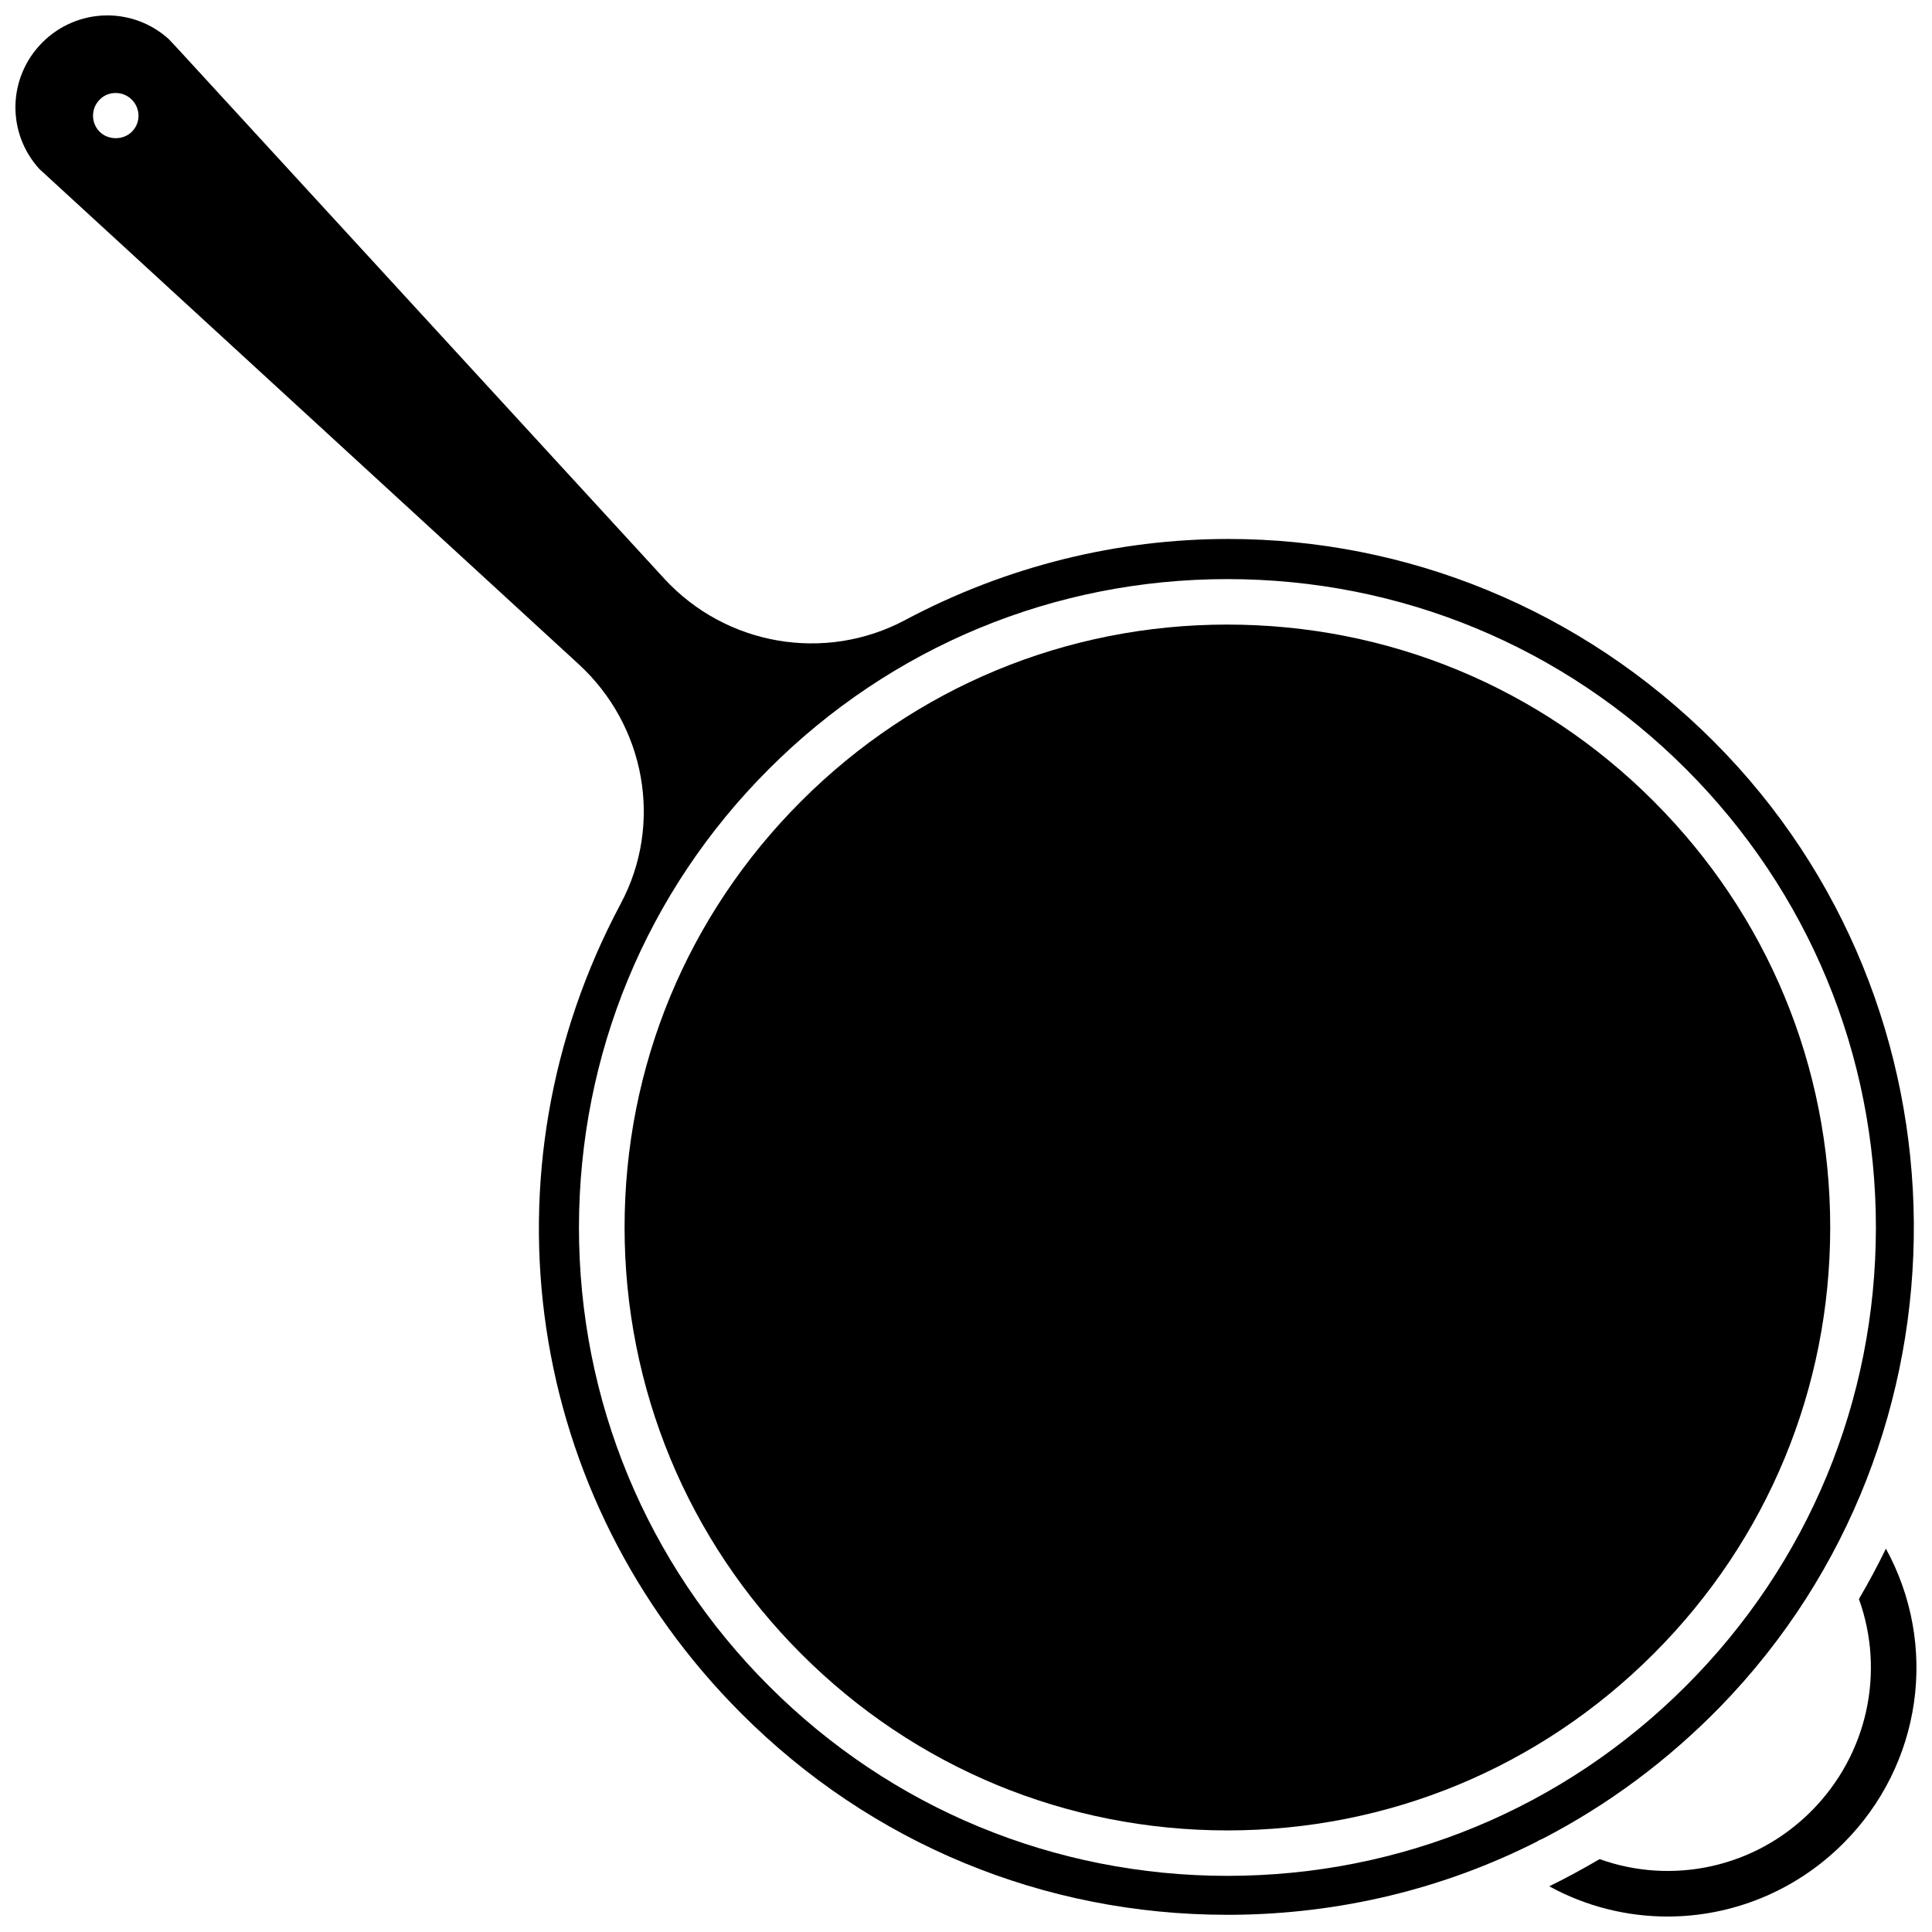
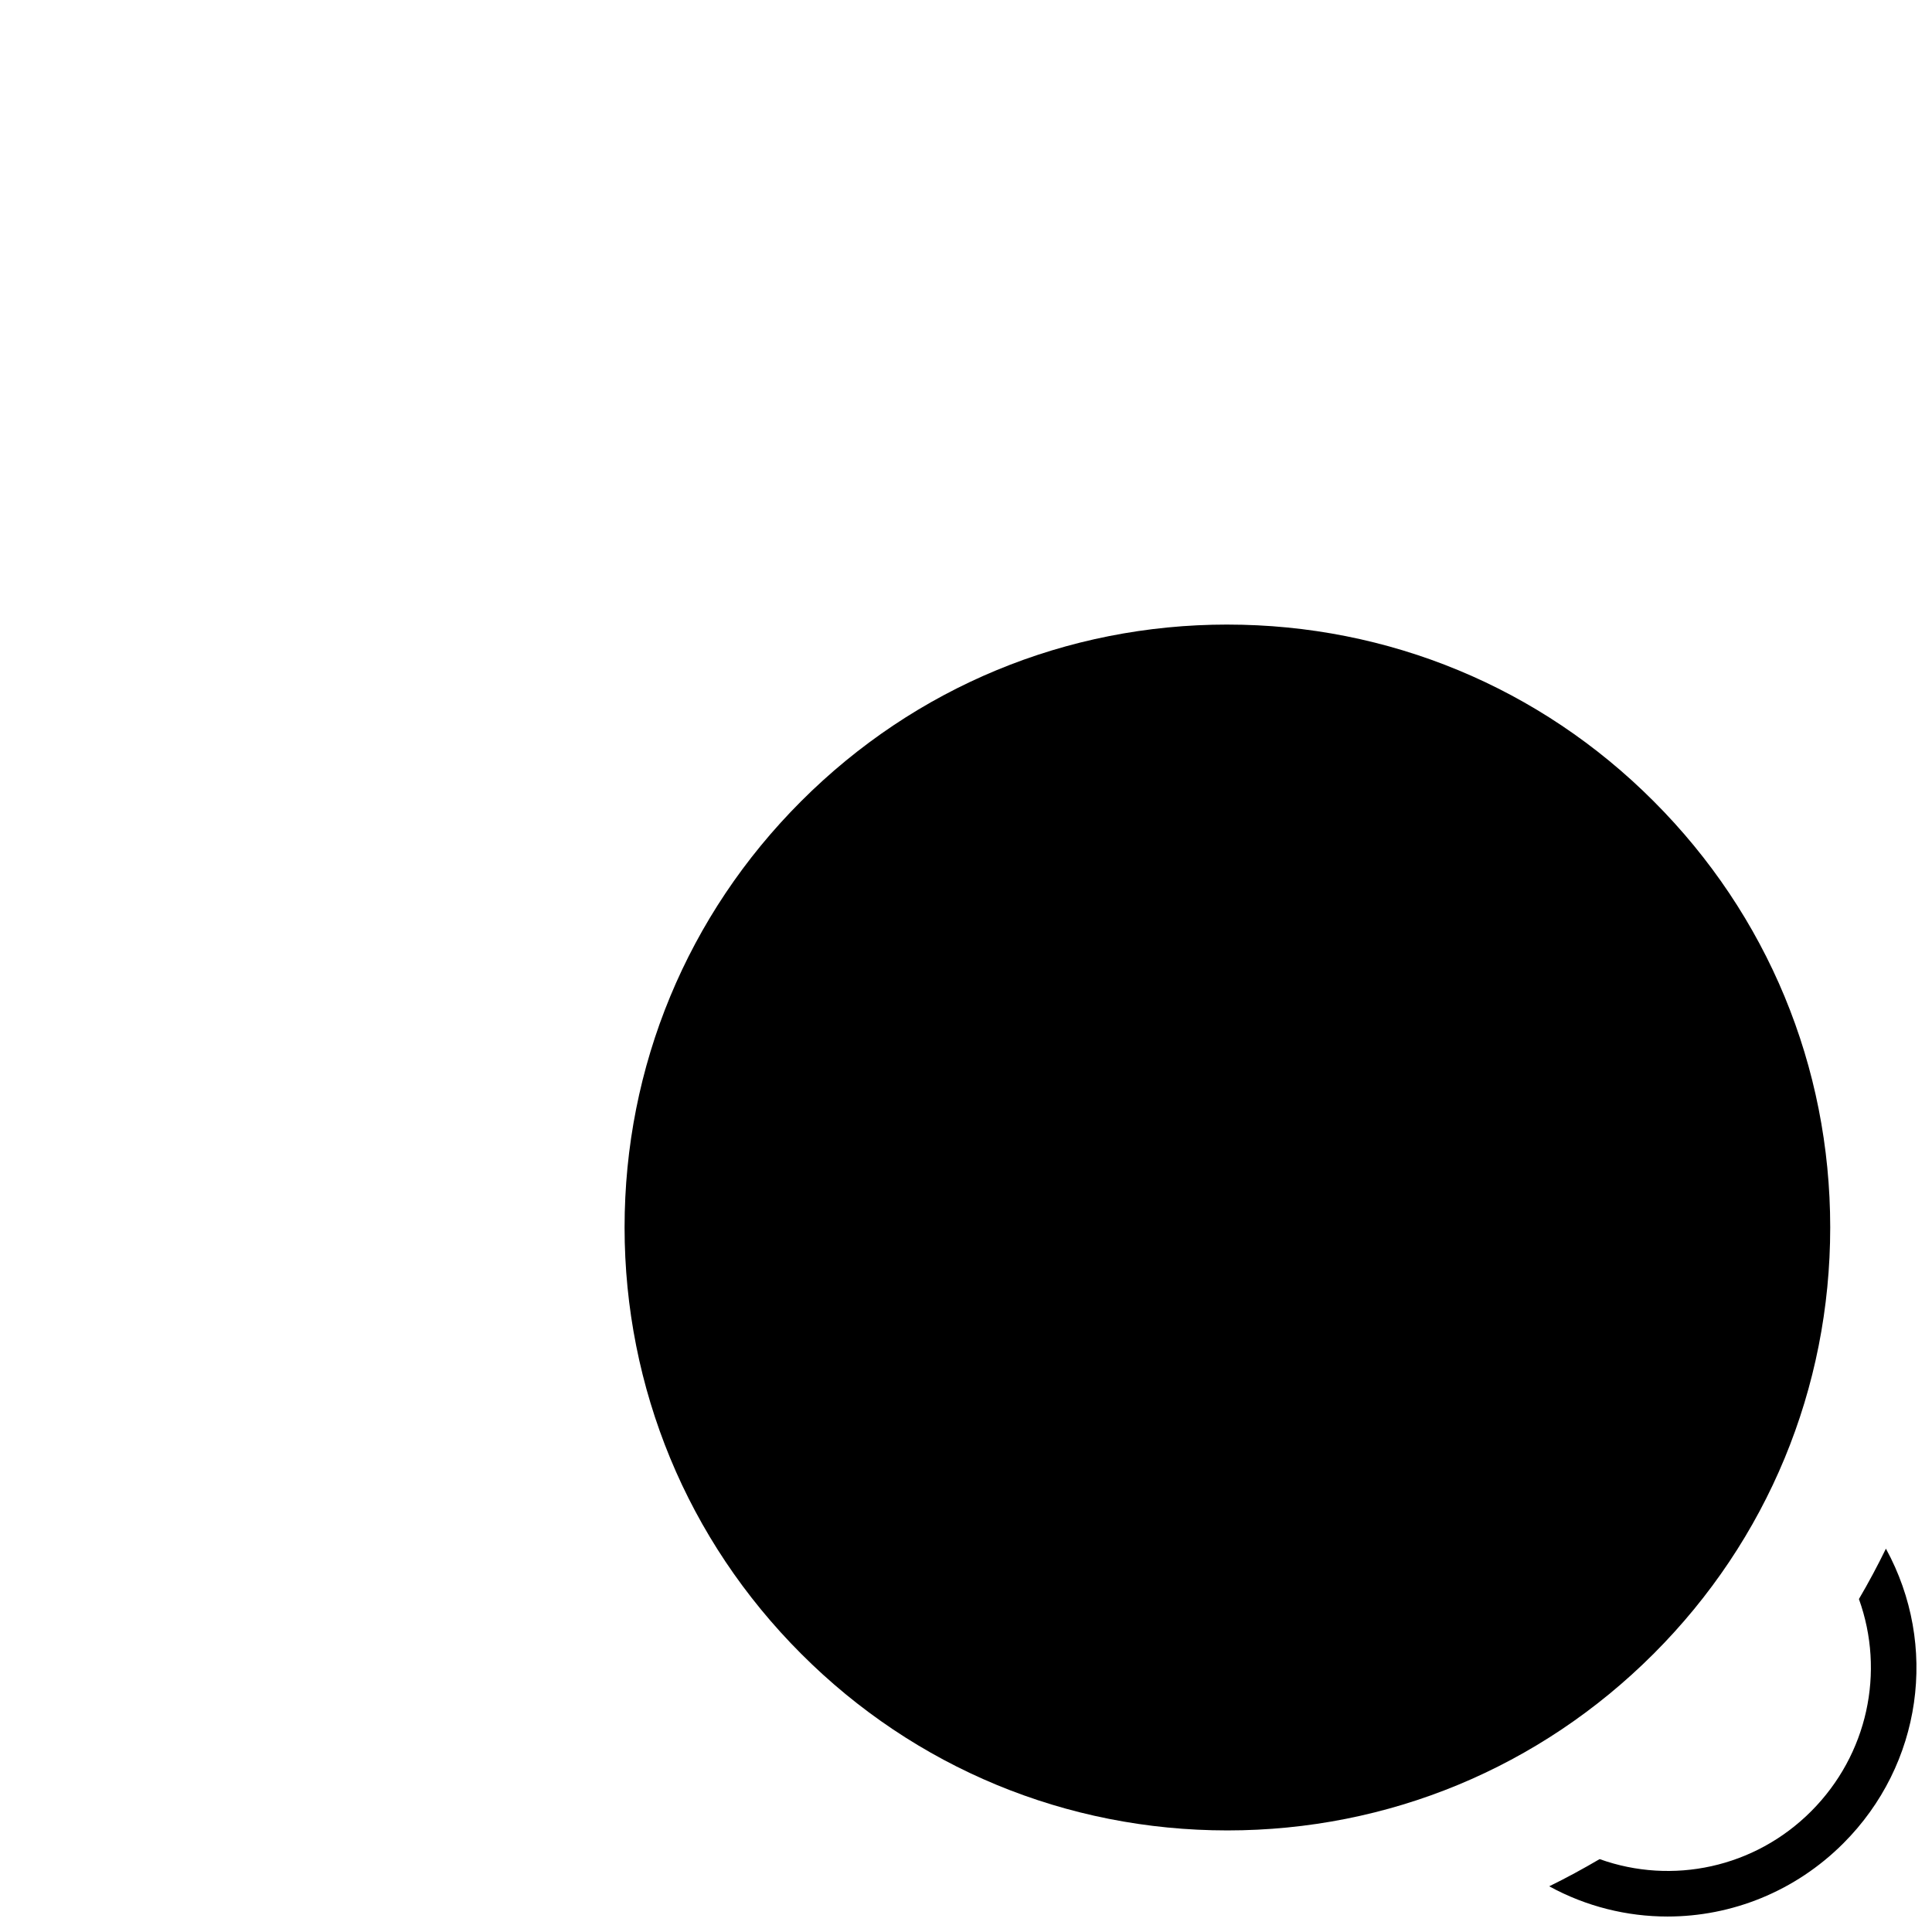
<svg xmlns="http://www.w3.org/2000/svg" width="800px" height="800px" version="1.1" viewBox="144 144 512 512">
  <defs>
    <clipPath id="b">
-       <path d="m148.09 148.09h503.81v503.81h-503.81z" />
-     </clipPath>
+       </clipPath>
    <clipPath id="a">
      <path d="m554 554h97.902v97.902h-97.902z" />
    </clipPath>
  </defs>
  <g clip-path="url(#b)">
    <path d="m308.51 383.47c-38.039 71.238-25.242 157.44 31.941 214.62 34.41 34.461 80.105 53.352 128.77 53.352h1.309c28.617-0.203 56.125-6.902 80.863-19.445v0c0.402-0.301 0.855-0.504 1.309-0.656 17.281-8.918 33.199-20.707 47.207-35.066 69.074-71.039 68.266-185.75-1.812-255.84-35.215-35.215-81.516-53.605-128.57-53.605-29.121 0-58.543 7.055-85.699 21.512-21.211 11.285-47.457 6.75-63.781-10.984l-128.02-139.45-3.227-3.477c-9.621-8.766-24.332-8.414-33.555 0.805-9.219 9.219-9.574 23.93-0.805 33.555l142.88 131.19c17.836 16.375 22.422 42.473 11.188 63.48zm-129.58-204.55c-2.266 2.266-6.246 2.266-8.516 0-1.105-1.105-1.762-2.617-1.762-4.231 0-1.613 0.605-3.125 1.762-4.281 1.109-1.16 2.621-1.762 4.231-1.762 1.613 0 3.125 0.605 4.281 1.762 2.371 2.367 2.371 6.195 0.004 8.512zm168.83 168.88c32.445-32.445 75.621-50.332 121.52-50.332 45.898 0 89.074 17.887 121.52 50.332 32.445 32.445 50.332 75.621 50.332 121.47 0 45.898-17.887 89.074-50.332 121.52-32.445 32.445-75.621 50.332-121.52 50.332-22.922 0-45.191-4.484-65.797-13-20.605-8.516-39.5-21.109-55.723-37.332-32.445-32.445-50.332-75.621-50.332-121.52 0.051-45.898 17.887-89.023 50.332-121.47z" />
  </g>
  <path d="m469.27 309.52c42.672 0 82.828 16.625 112.95 46.805 30.18 30.18 46.805 70.281 46.805 112.95 0 42.672-16.625 82.828-46.805 113-30.18 30.18-70.281 46.805-112.95 46.805-42.672 0-82.828-16.625-112.95-46.805-15.062-15.062-26.801-32.695-34.711-51.844-7.91-19.145-12.09-39.852-12.09-61.164 0-42.672 16.625-82.777 46.805-112.95 30.172-30.176 70.277-46.801 112.95-46.801z" />
  <g clip-path="url(#a)">
    <path d="m623.99 623.99c15.012-15.062 19.598-36.93 12.645-56.227 2.57-4.383 4.938-8.816 7.152-13.352 14.008 25.594 9.574 57.234-11.285 78.09-12.797 12.797-29.625 19.398-46.602 19.398-10.68 0-21.512-2.621-31.336-8.012 4.535-2.215 8.969-4.637 13.352-7.203 19.246 6.902 41.109 2.316 56.074-12.695z" />
  </g>
</svg>